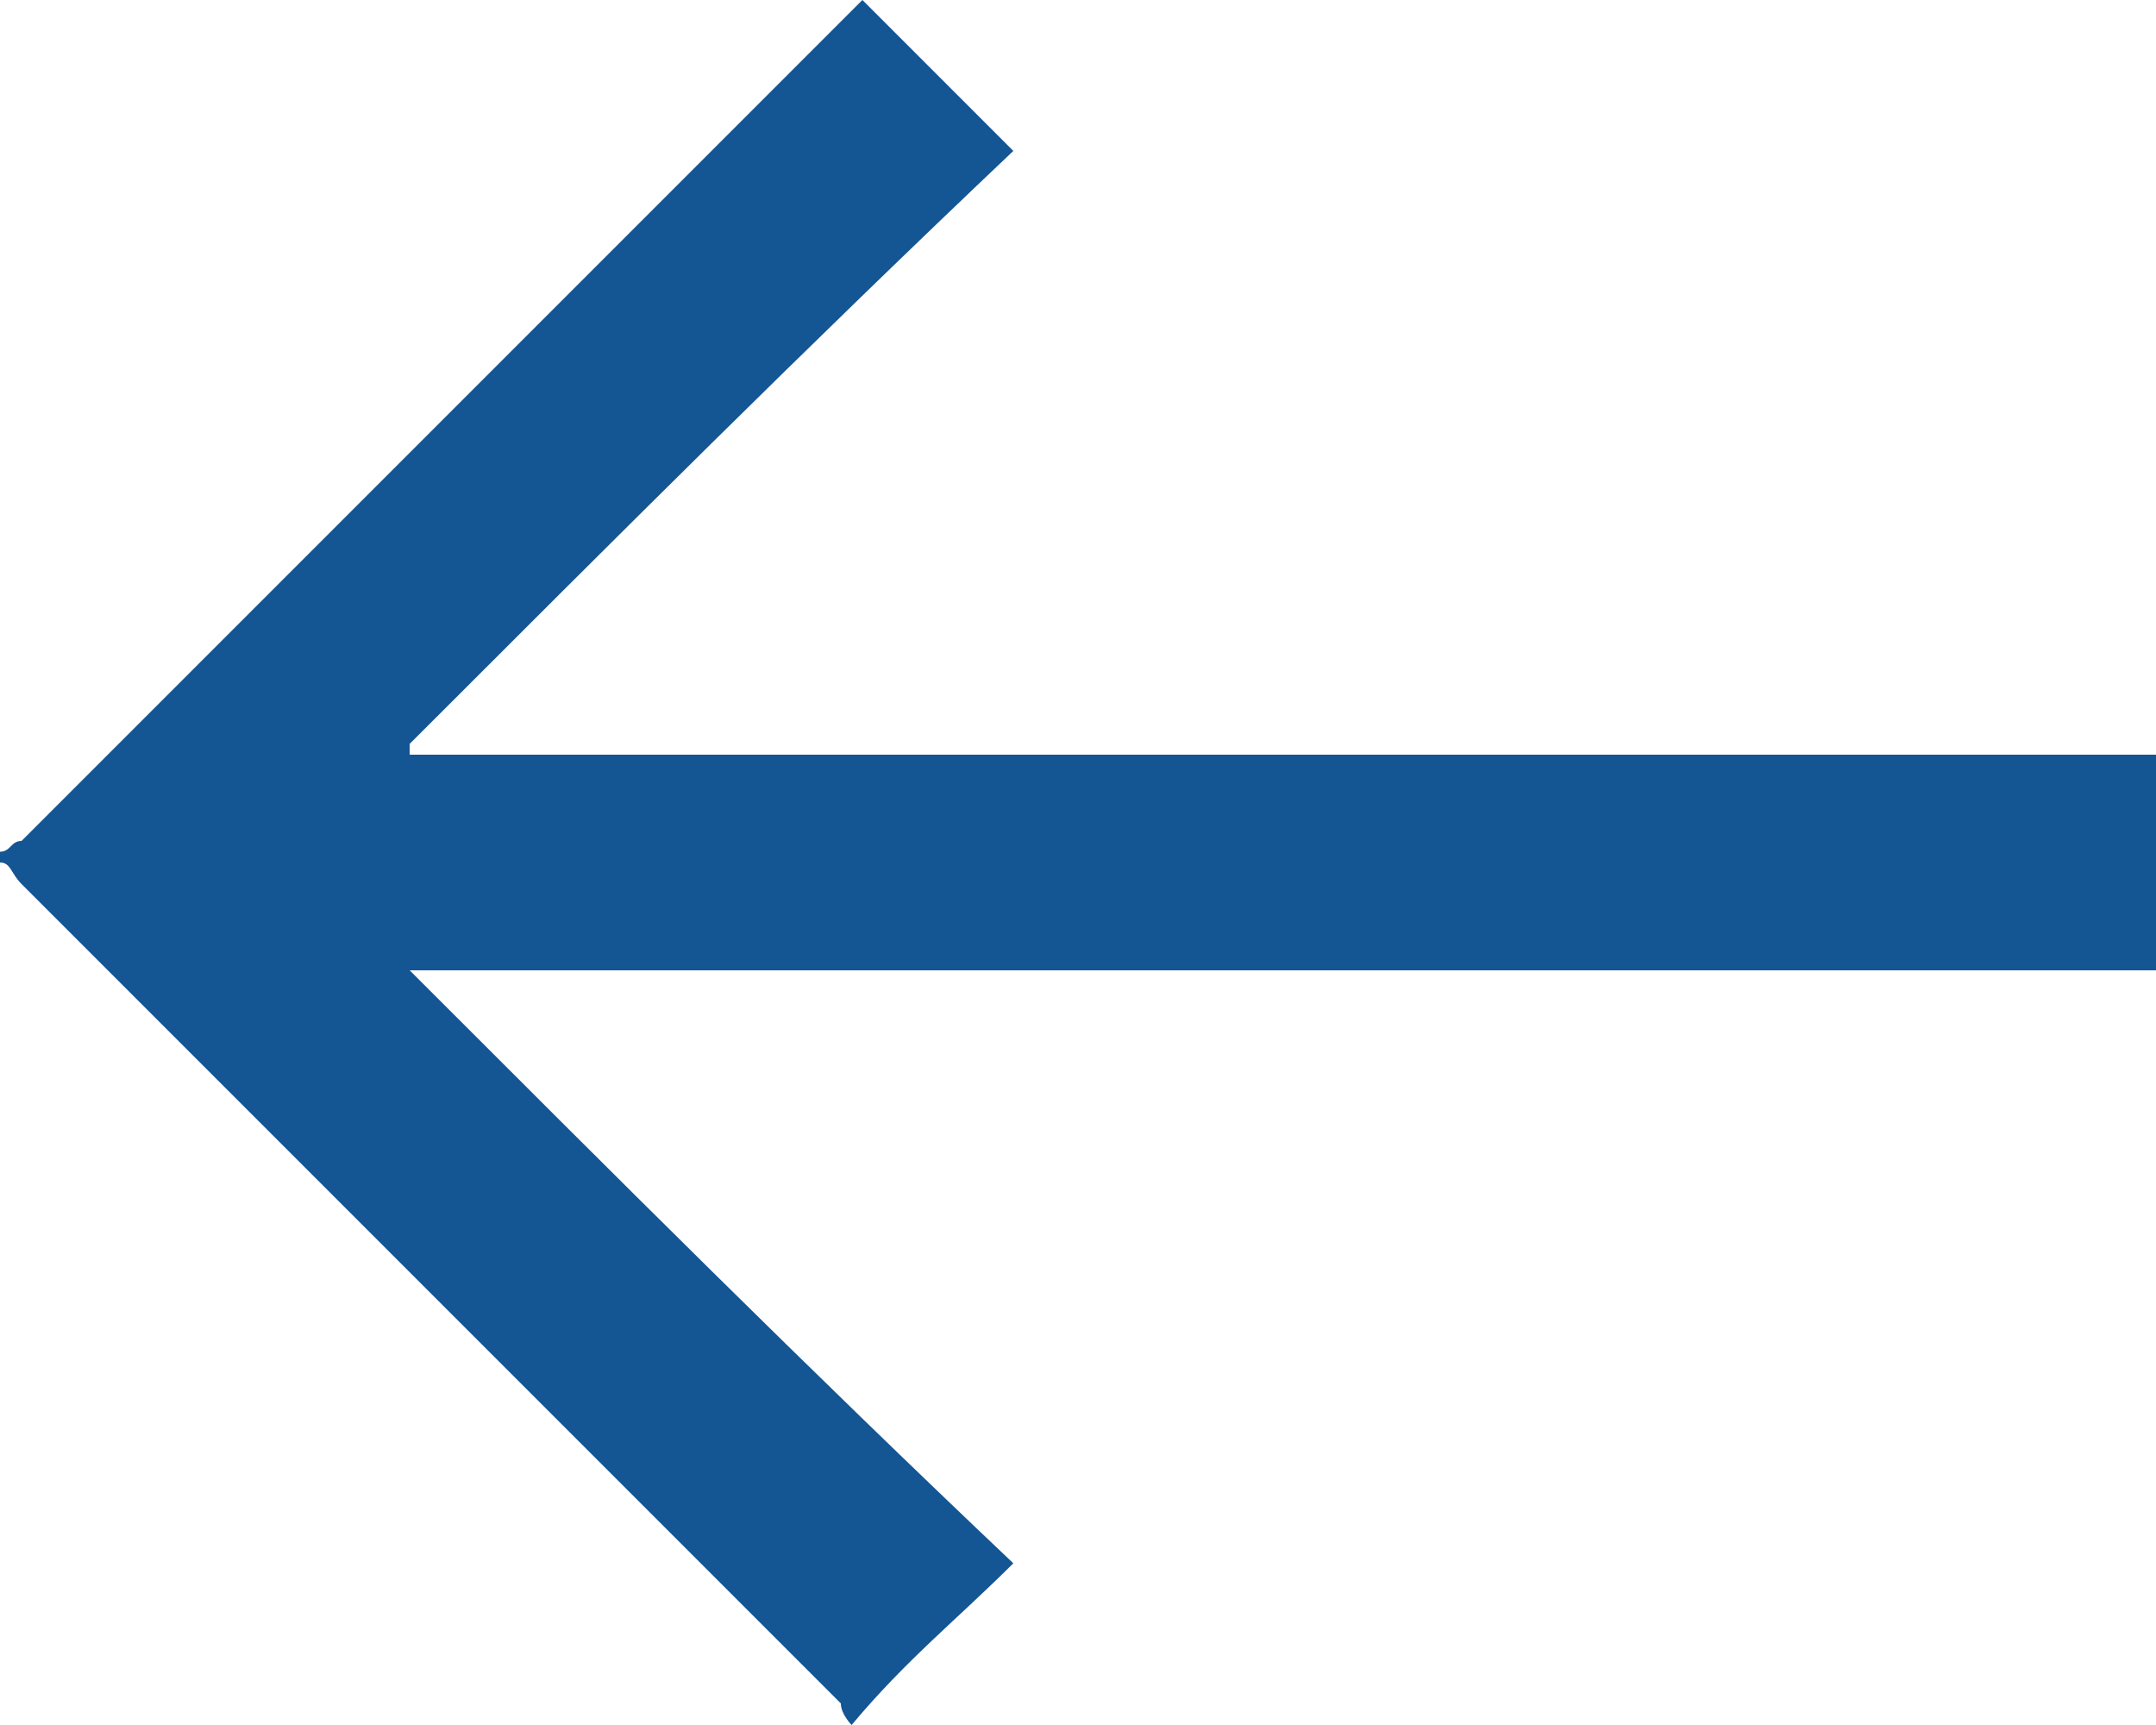
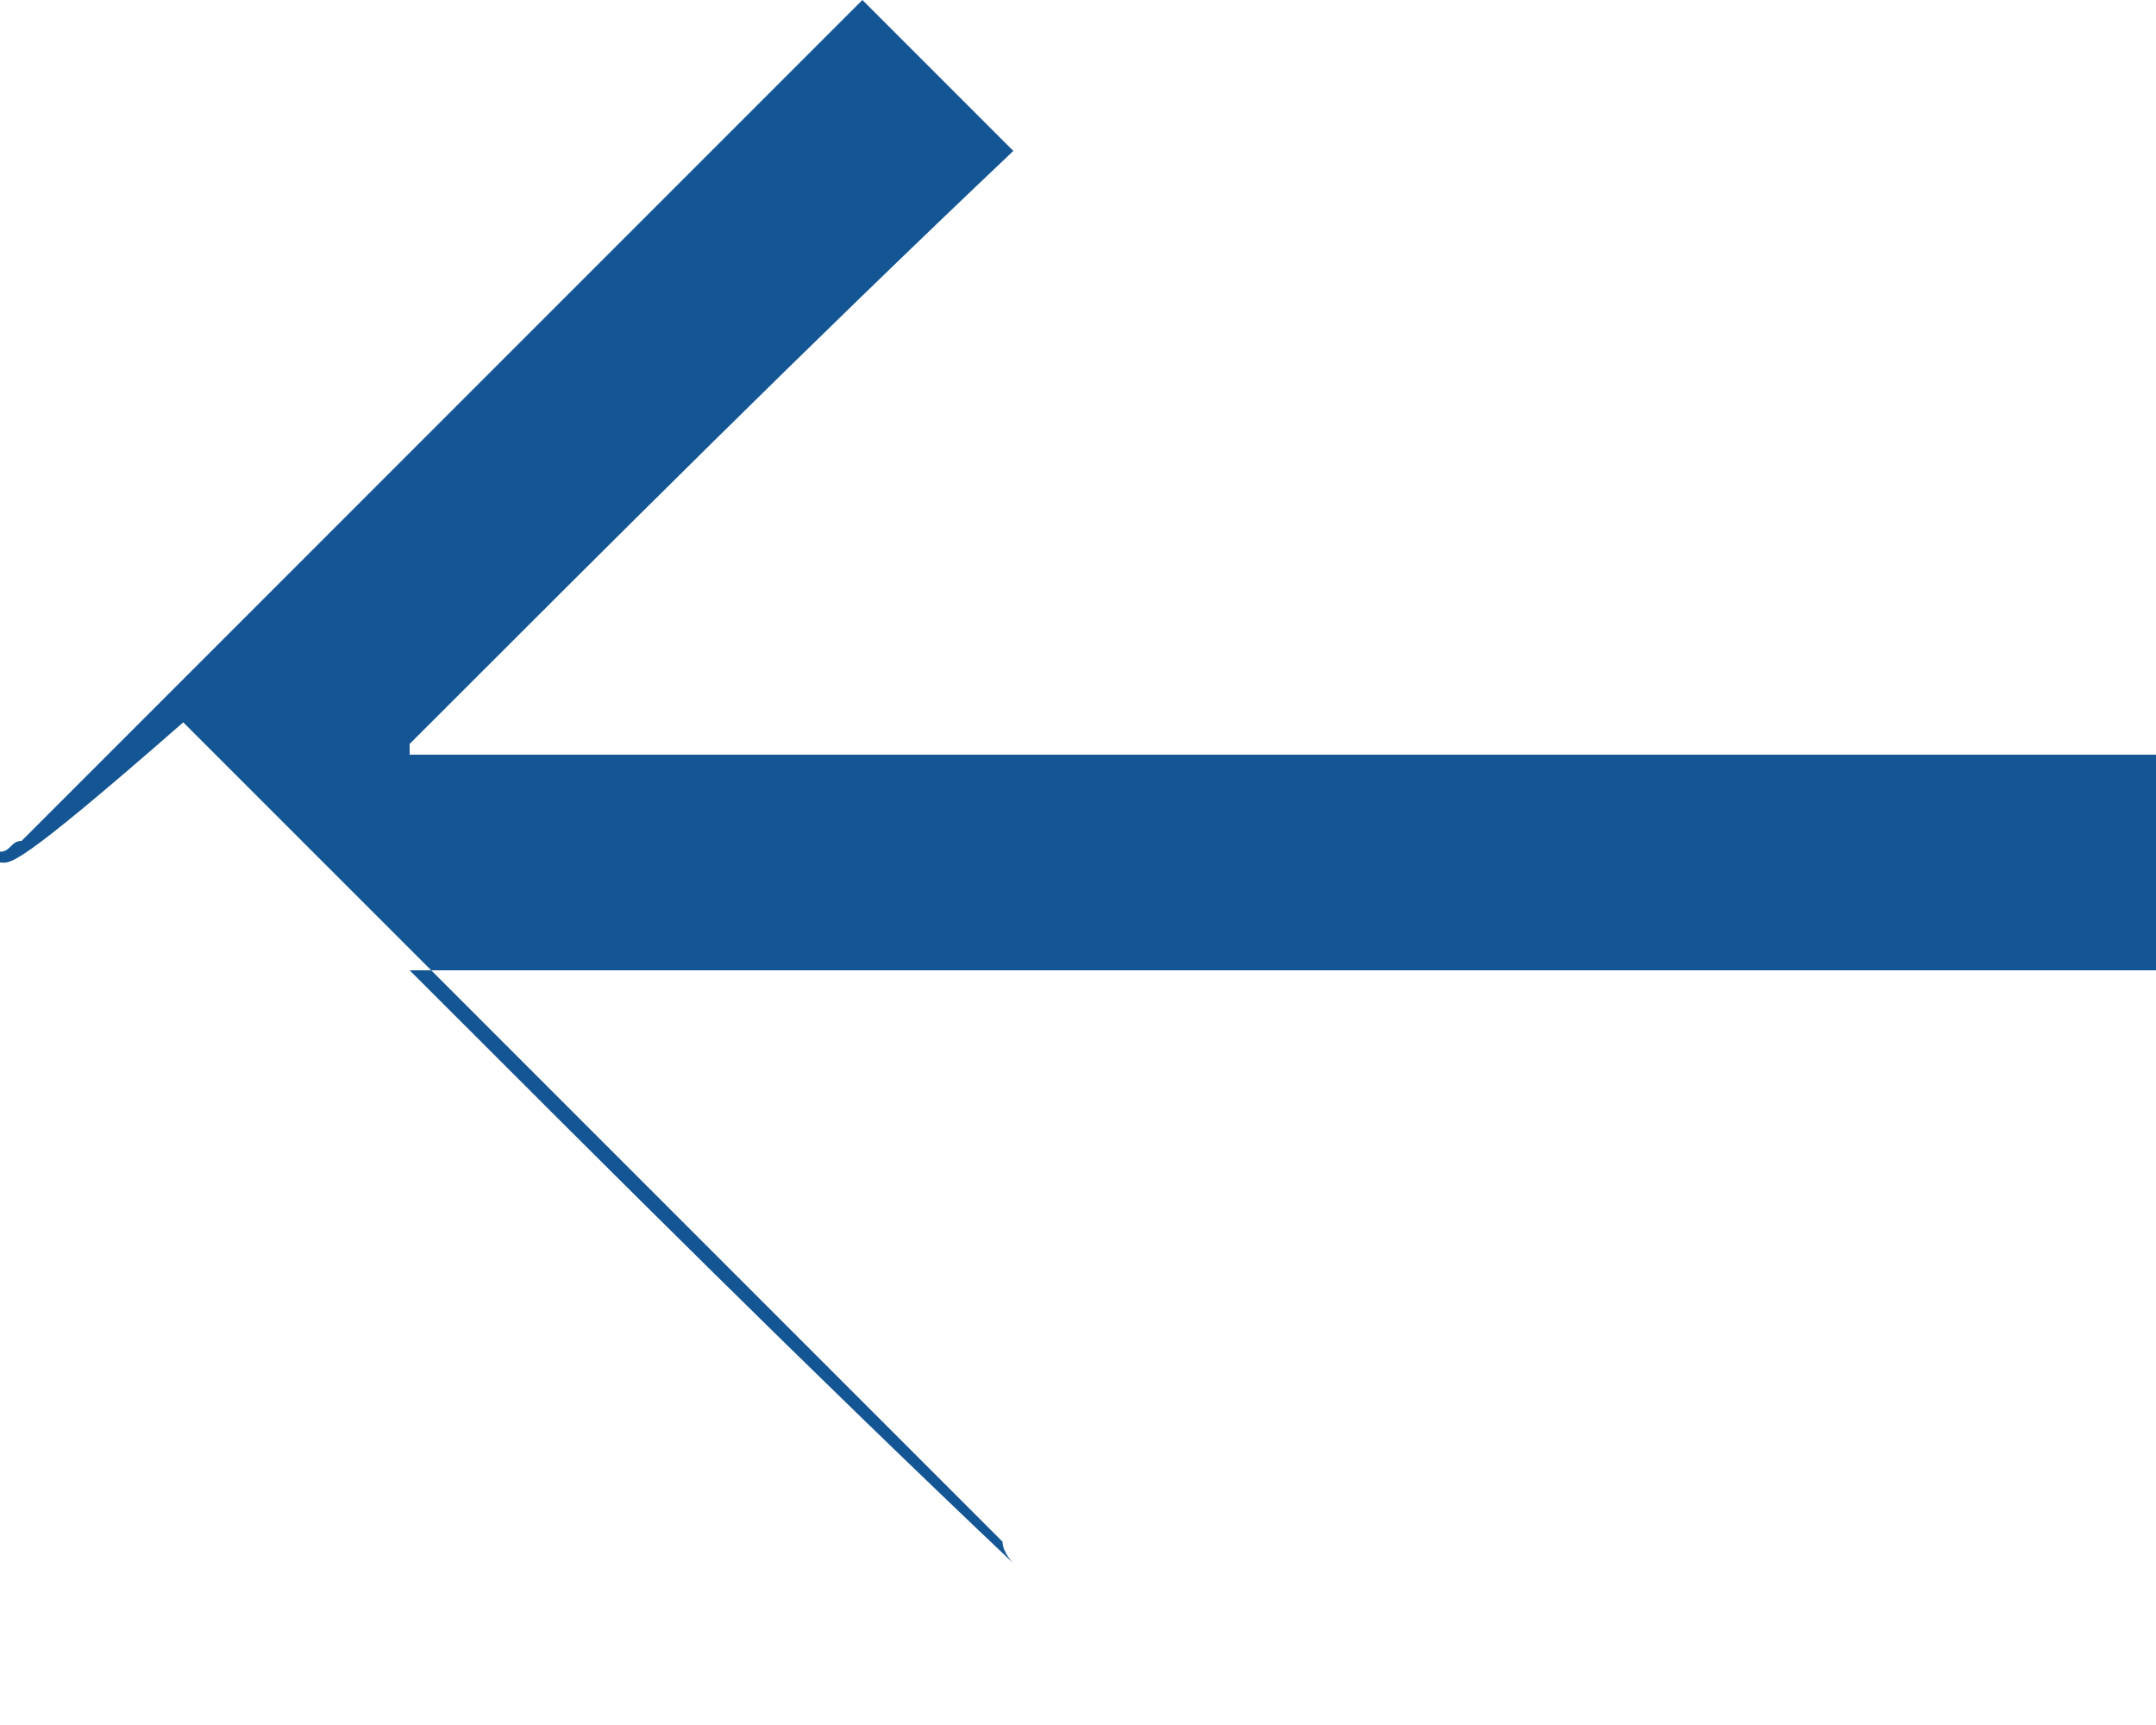
<svg xmlns="http://www.w3.org/2000/svg" version="1.1" id="圖層_1" x="0px" y="0px" viewBox="0 0 20 16" style="enable-background:new 0 0 20 16;" xml:space="preserve">
  <style type="text/css">
	.st0{fill:#145593;}
</style>
-   <path class="st0" d="M20,9c-0.1,0-0.2,0-0.2,0C14.5,9,9.3,9,4.1,9C4,9,3.9,9,3.8,9c1.9,1.9,3.7,3.7,5.6,5.5C8.9,15,8.4,15.4,7.9,16  c0,0-0.1-0.1-0.1-0.2c-2.5-2.5-5.1-5.1-7.6-7.6C0.1,8.1,0.1,8,0,8C0,8,0,8,0,7.9c0.1,0,0.1-0.1,0.2-0.1c2.5-2.5,5.1-5.1,7.6-7.6  C7.9,0.1,7.9,0.1,8,0c0.5,0.5,0.9,0.9,1.4,1.4C7.5,3.2,5.7,5,3.8,6.9c0,0,0,0,0,0.1C3.9,7,4,7,4,7c5.3,0,10.6,0,15.9,0  c0,0,0.1,0,0.1,0C20,7.6,20,8.3,20,9z" />
+   <path class="st0" d="M20,9c-0.1,0-0.2,0-0.2,0C14.5,9,9.3,9,4.1,9C4,9,3.9,9,3.8,9c1.9,1.9,3.7,3.7,5.6,5.5c0,0-0.1-0.1-0.1-0.2c-2.5-2.5-5.1-5.1-7.6-7.6C0.1,8.1,0.1,8,0,8C0,8,0,8,0,7.9c0.1,0,0.1-0.1,0.2-0.1c2.5-2.5,5.1-5.1,7.6-7.6  C7.9,0.1,7.9,0.1,8,0c0.5,0.5,0.9,0.9,1.4,1.4C7.5,3.2,5.7,5,3.8,6.9c0,0,0,0,0,0.1C3.9,7,4,7,4,7c5.3,0,10.6,0,15.9,0  c0,0,0.1,0,0.1,0C20,7.6,20,8.3,20,9z" />
</svg>